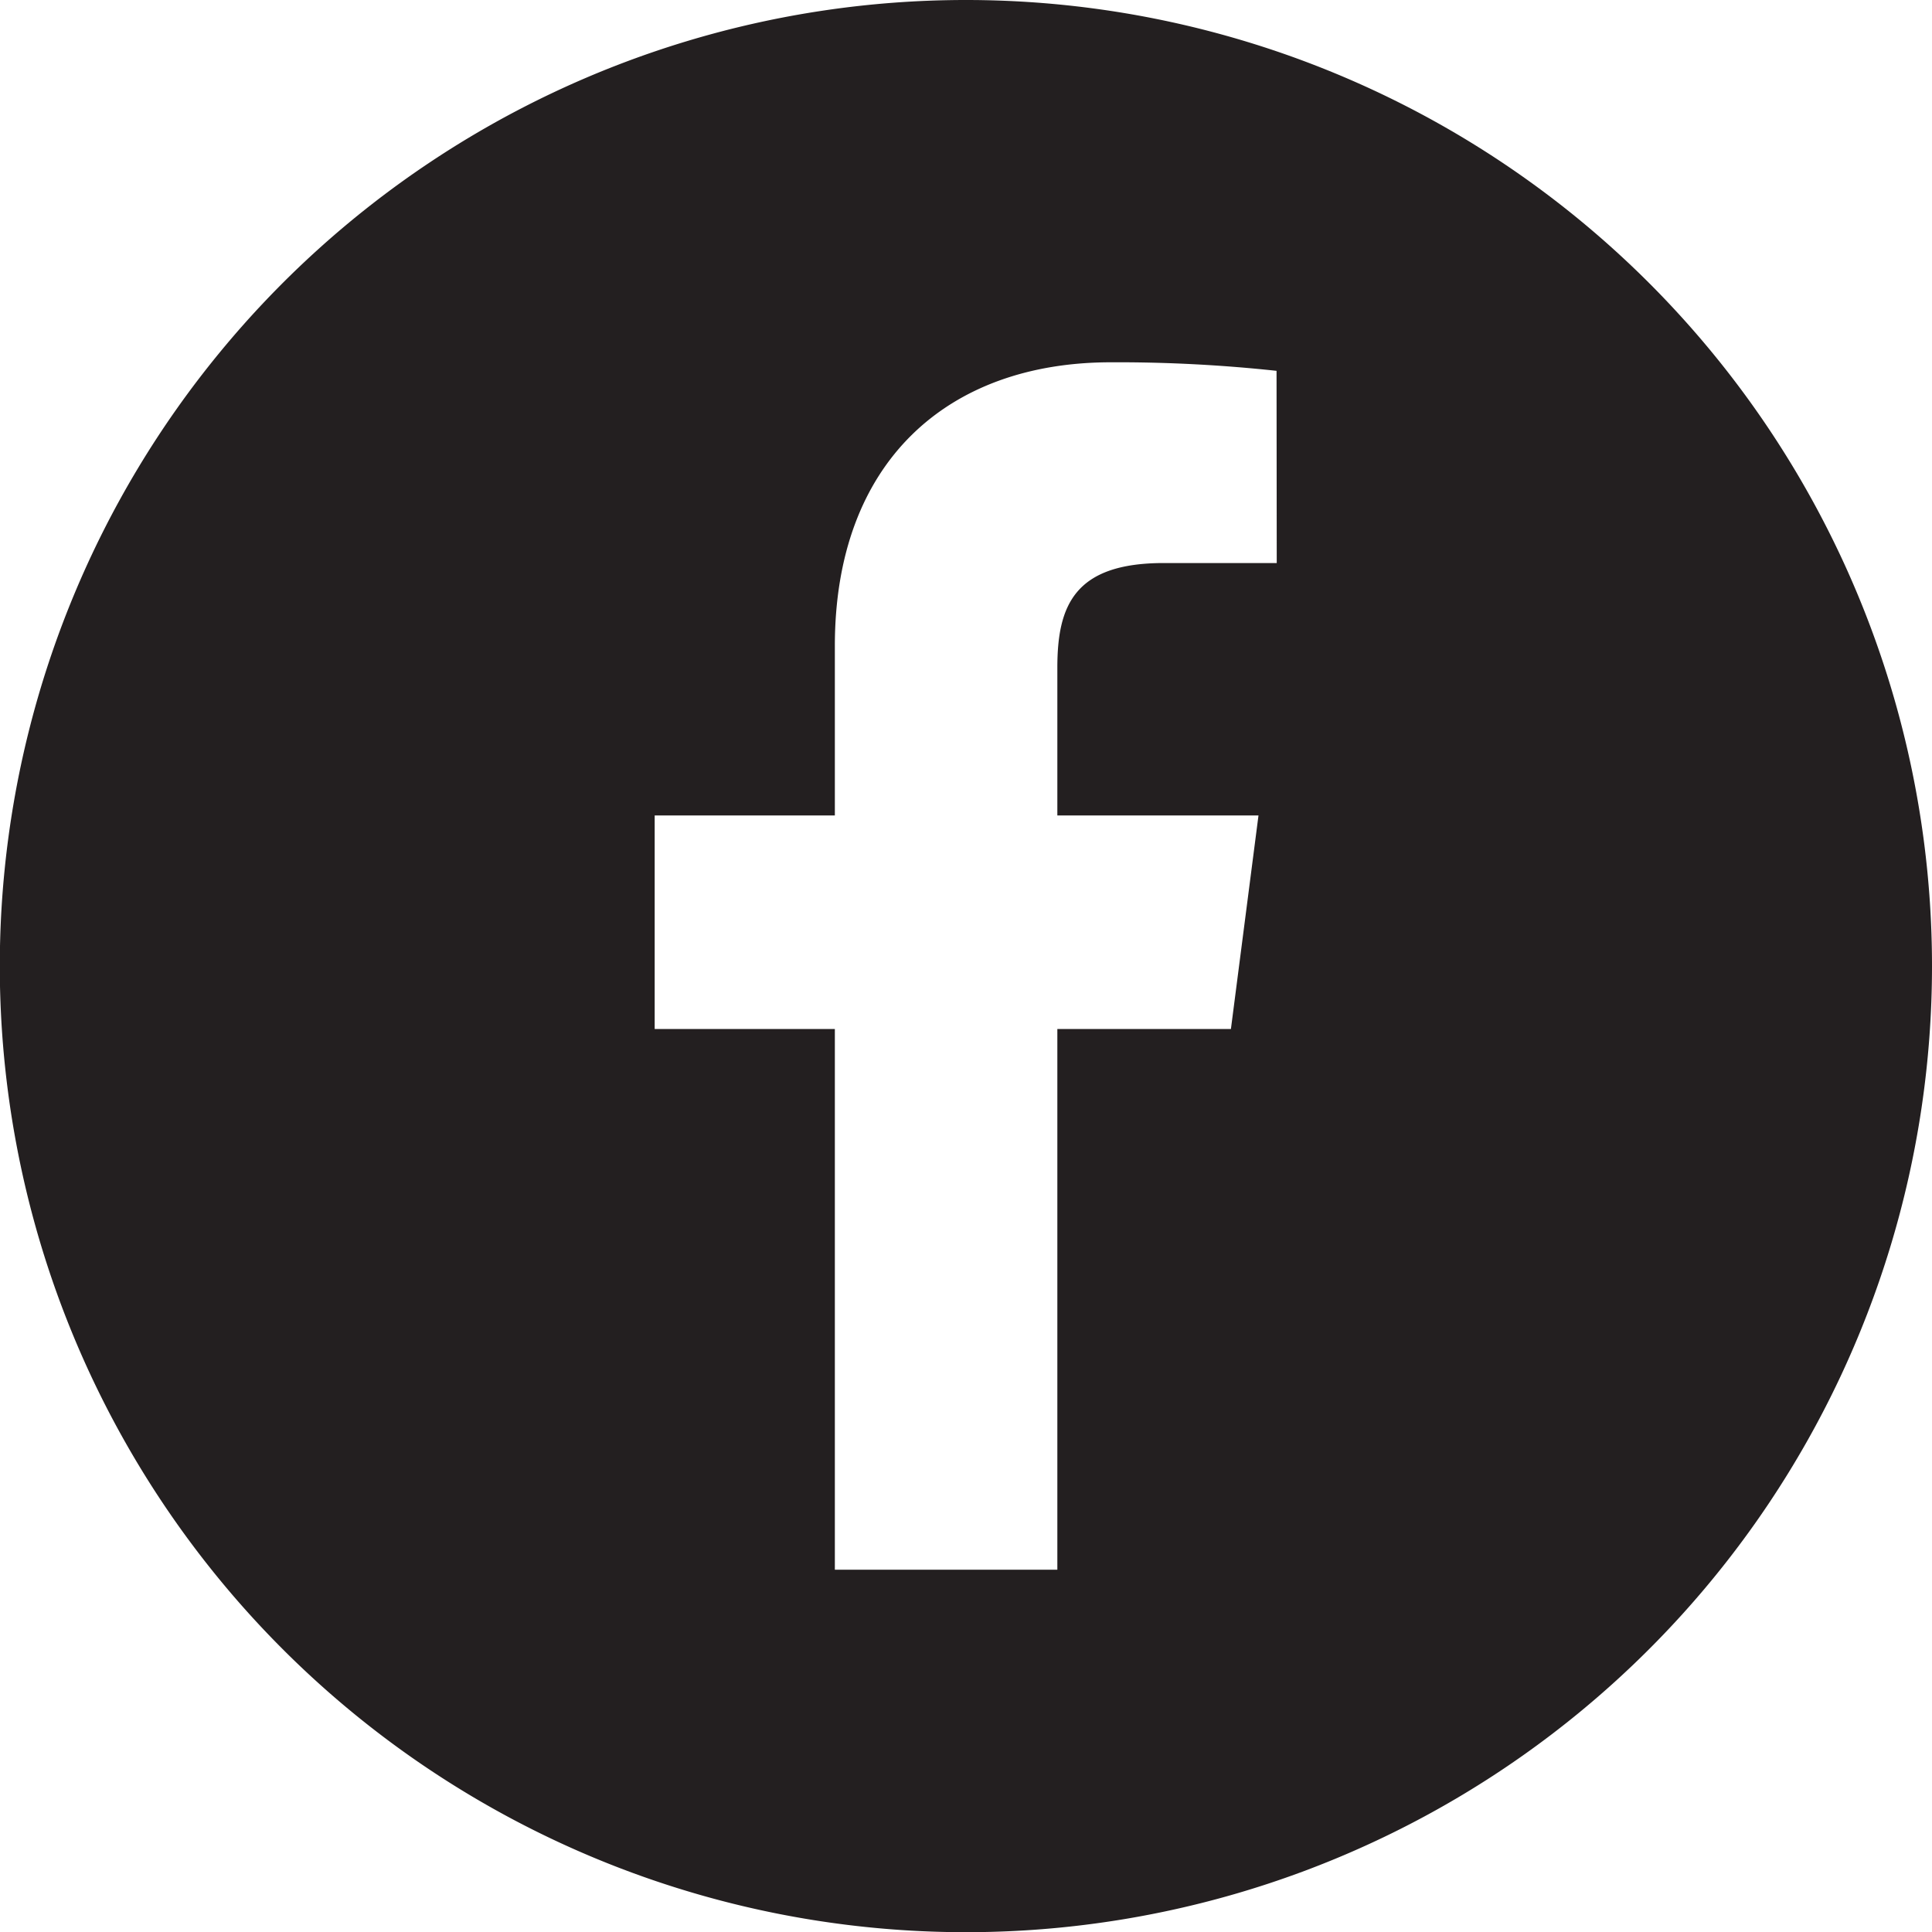
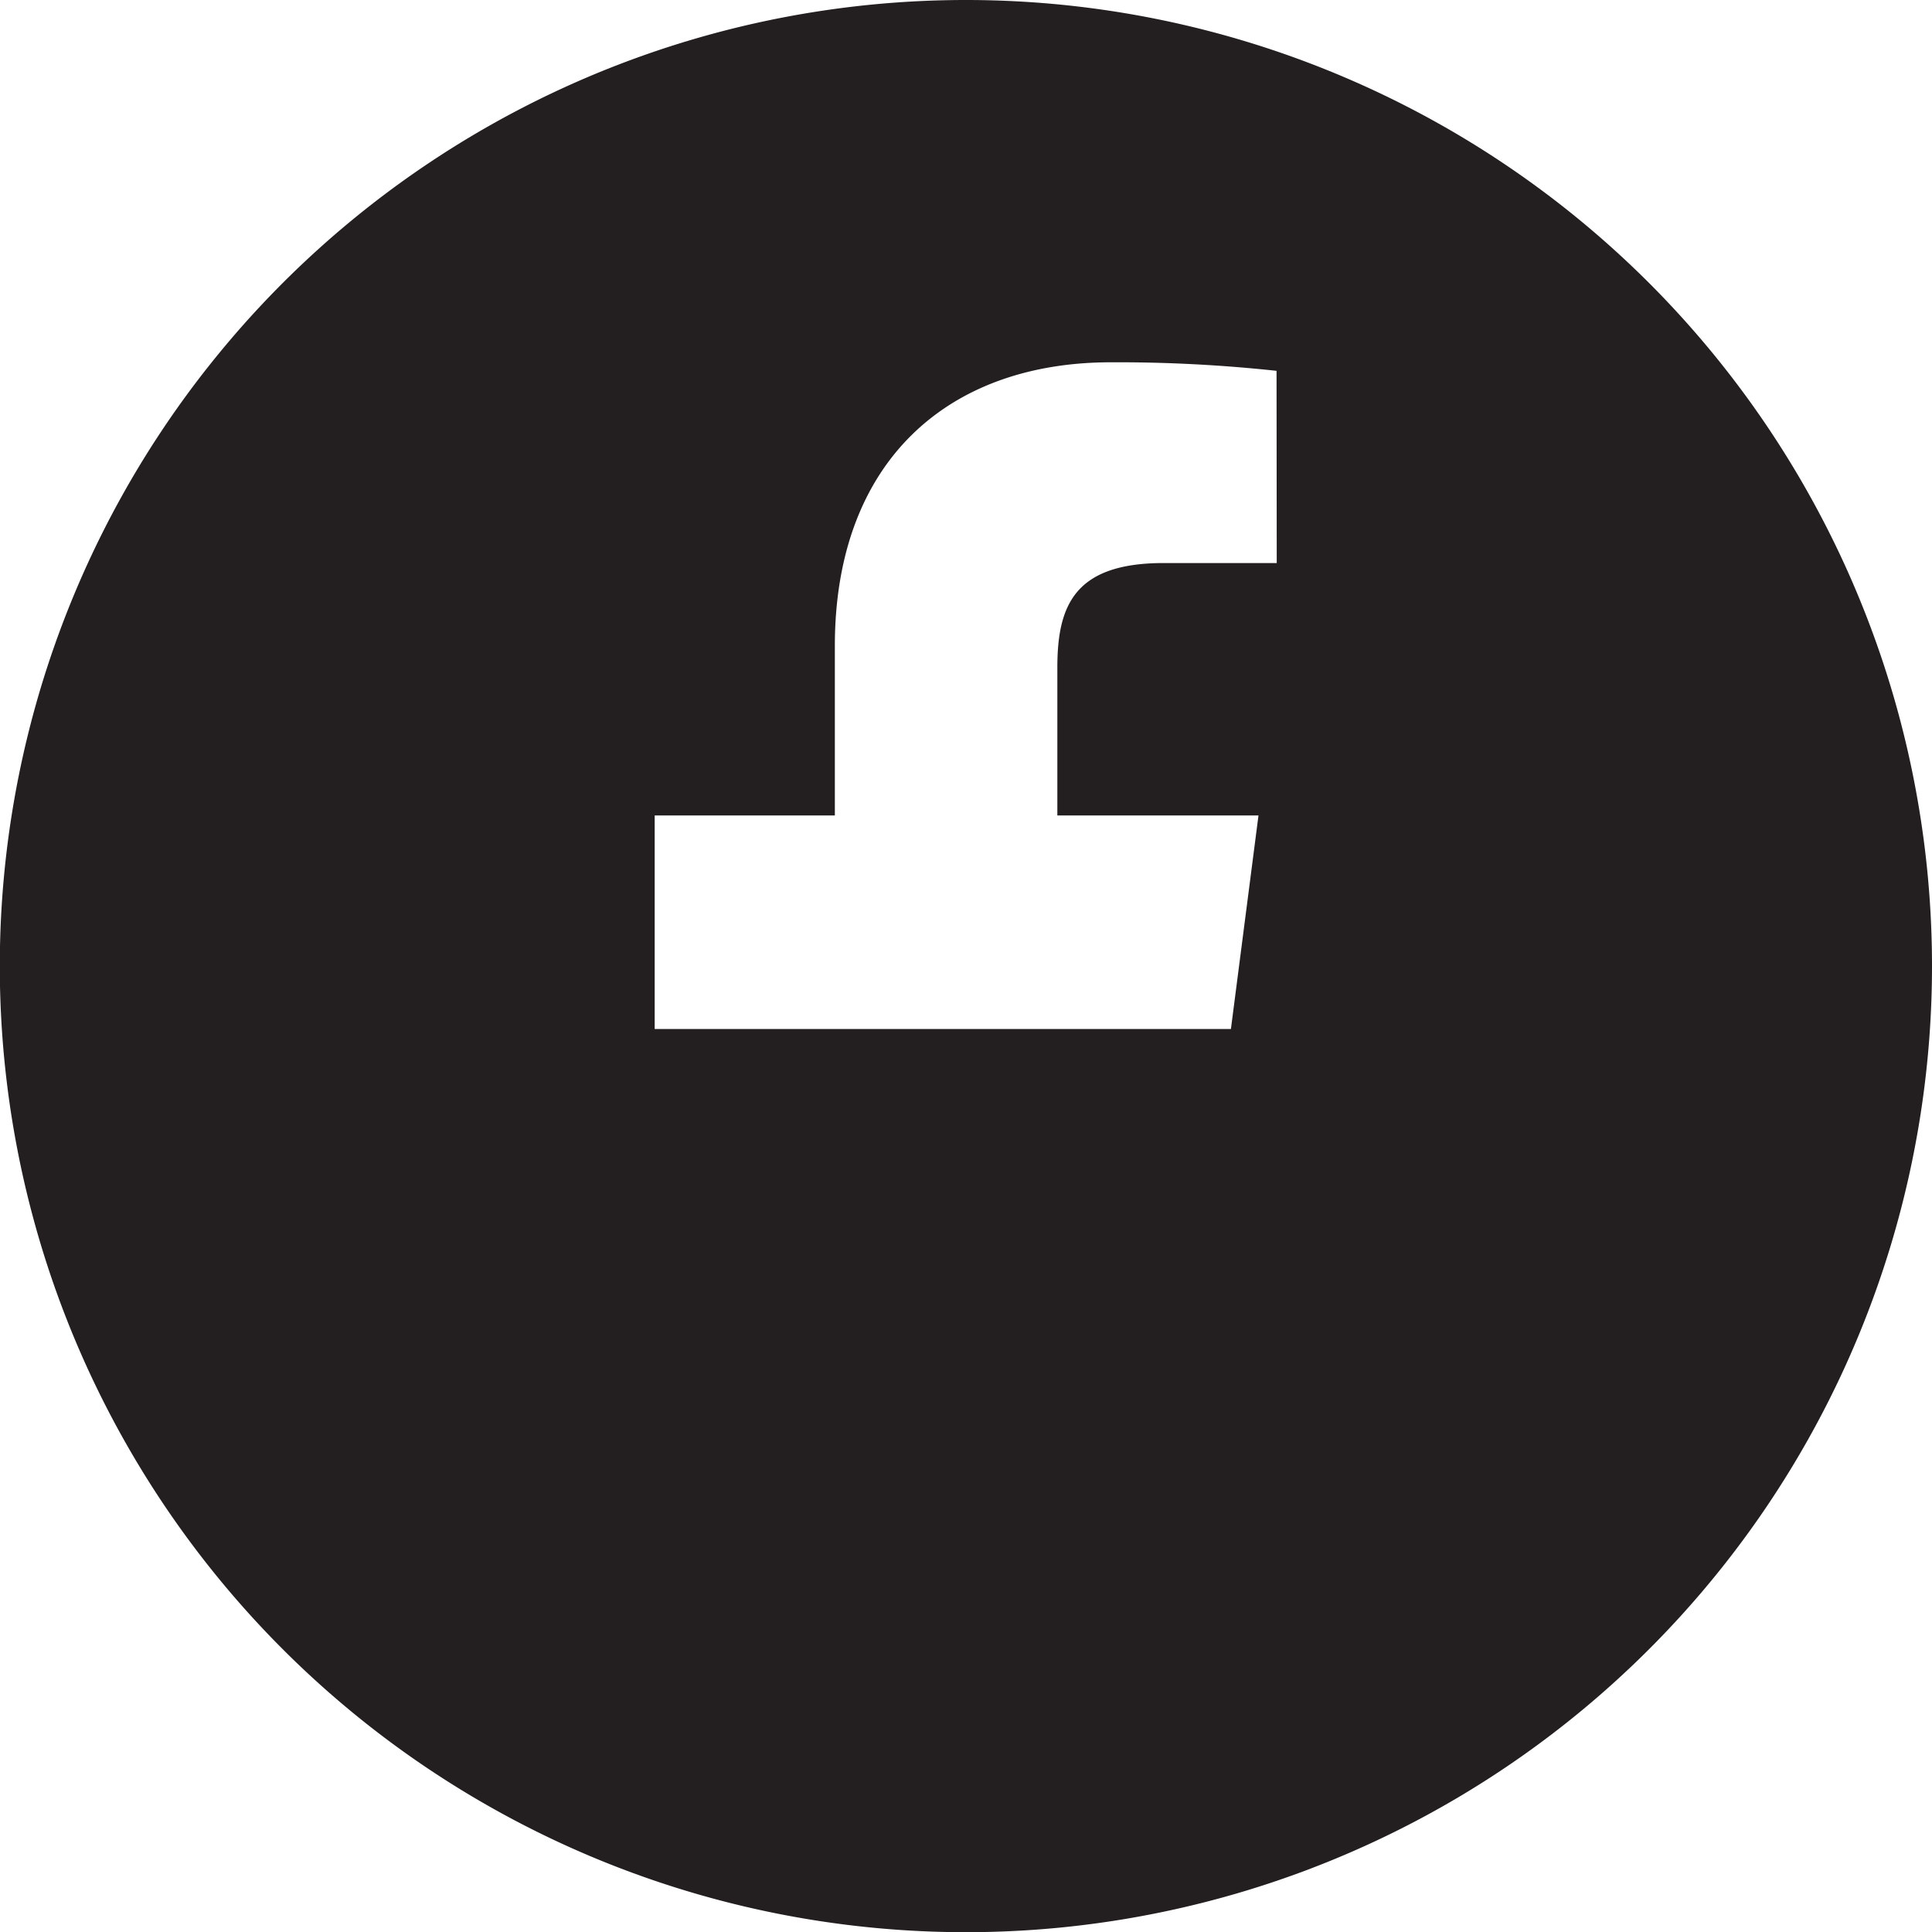
<svg xmlns="http://www.w3.org/2000/svg" viewBox="0 0 99.51 99.51">
  <defs>
    <style>.a{fill:#231f20;}</style>
  </defs>
  <title>facebook</title>
-   <path class="a" d="M49.76,0A49.76,49.76,0,1,0,99.51,49.76,49.76,49.76,0,0,0,49.76,0Zm16,29H59.94c-4.6,0-5.48,2.19-5.48,5.39V42H64.82L63.4,53H54.46V80.85H43V53H33.72V42H43V33.27c0-9.46,5.78-14.61,14.22-14.61a76.3,76.3,0,0,1,8.53.44Z" />
+   <path class="a" d="M49.76,0A49.76,49.76,0,1,0,99.51,49.76,49.76,49.76,0,0,0,49.76,0Zm16,29H59.94c-4.6,0-5.48,2.19-5.48,5.39V42H64.82L63.4,53H54.46H43V53H33.72V42H43V33.27c0-9.46,5.78-14.61,14.22-14.61a76.3,76.3,0,0,1,8.53.44Z" />
</svg>